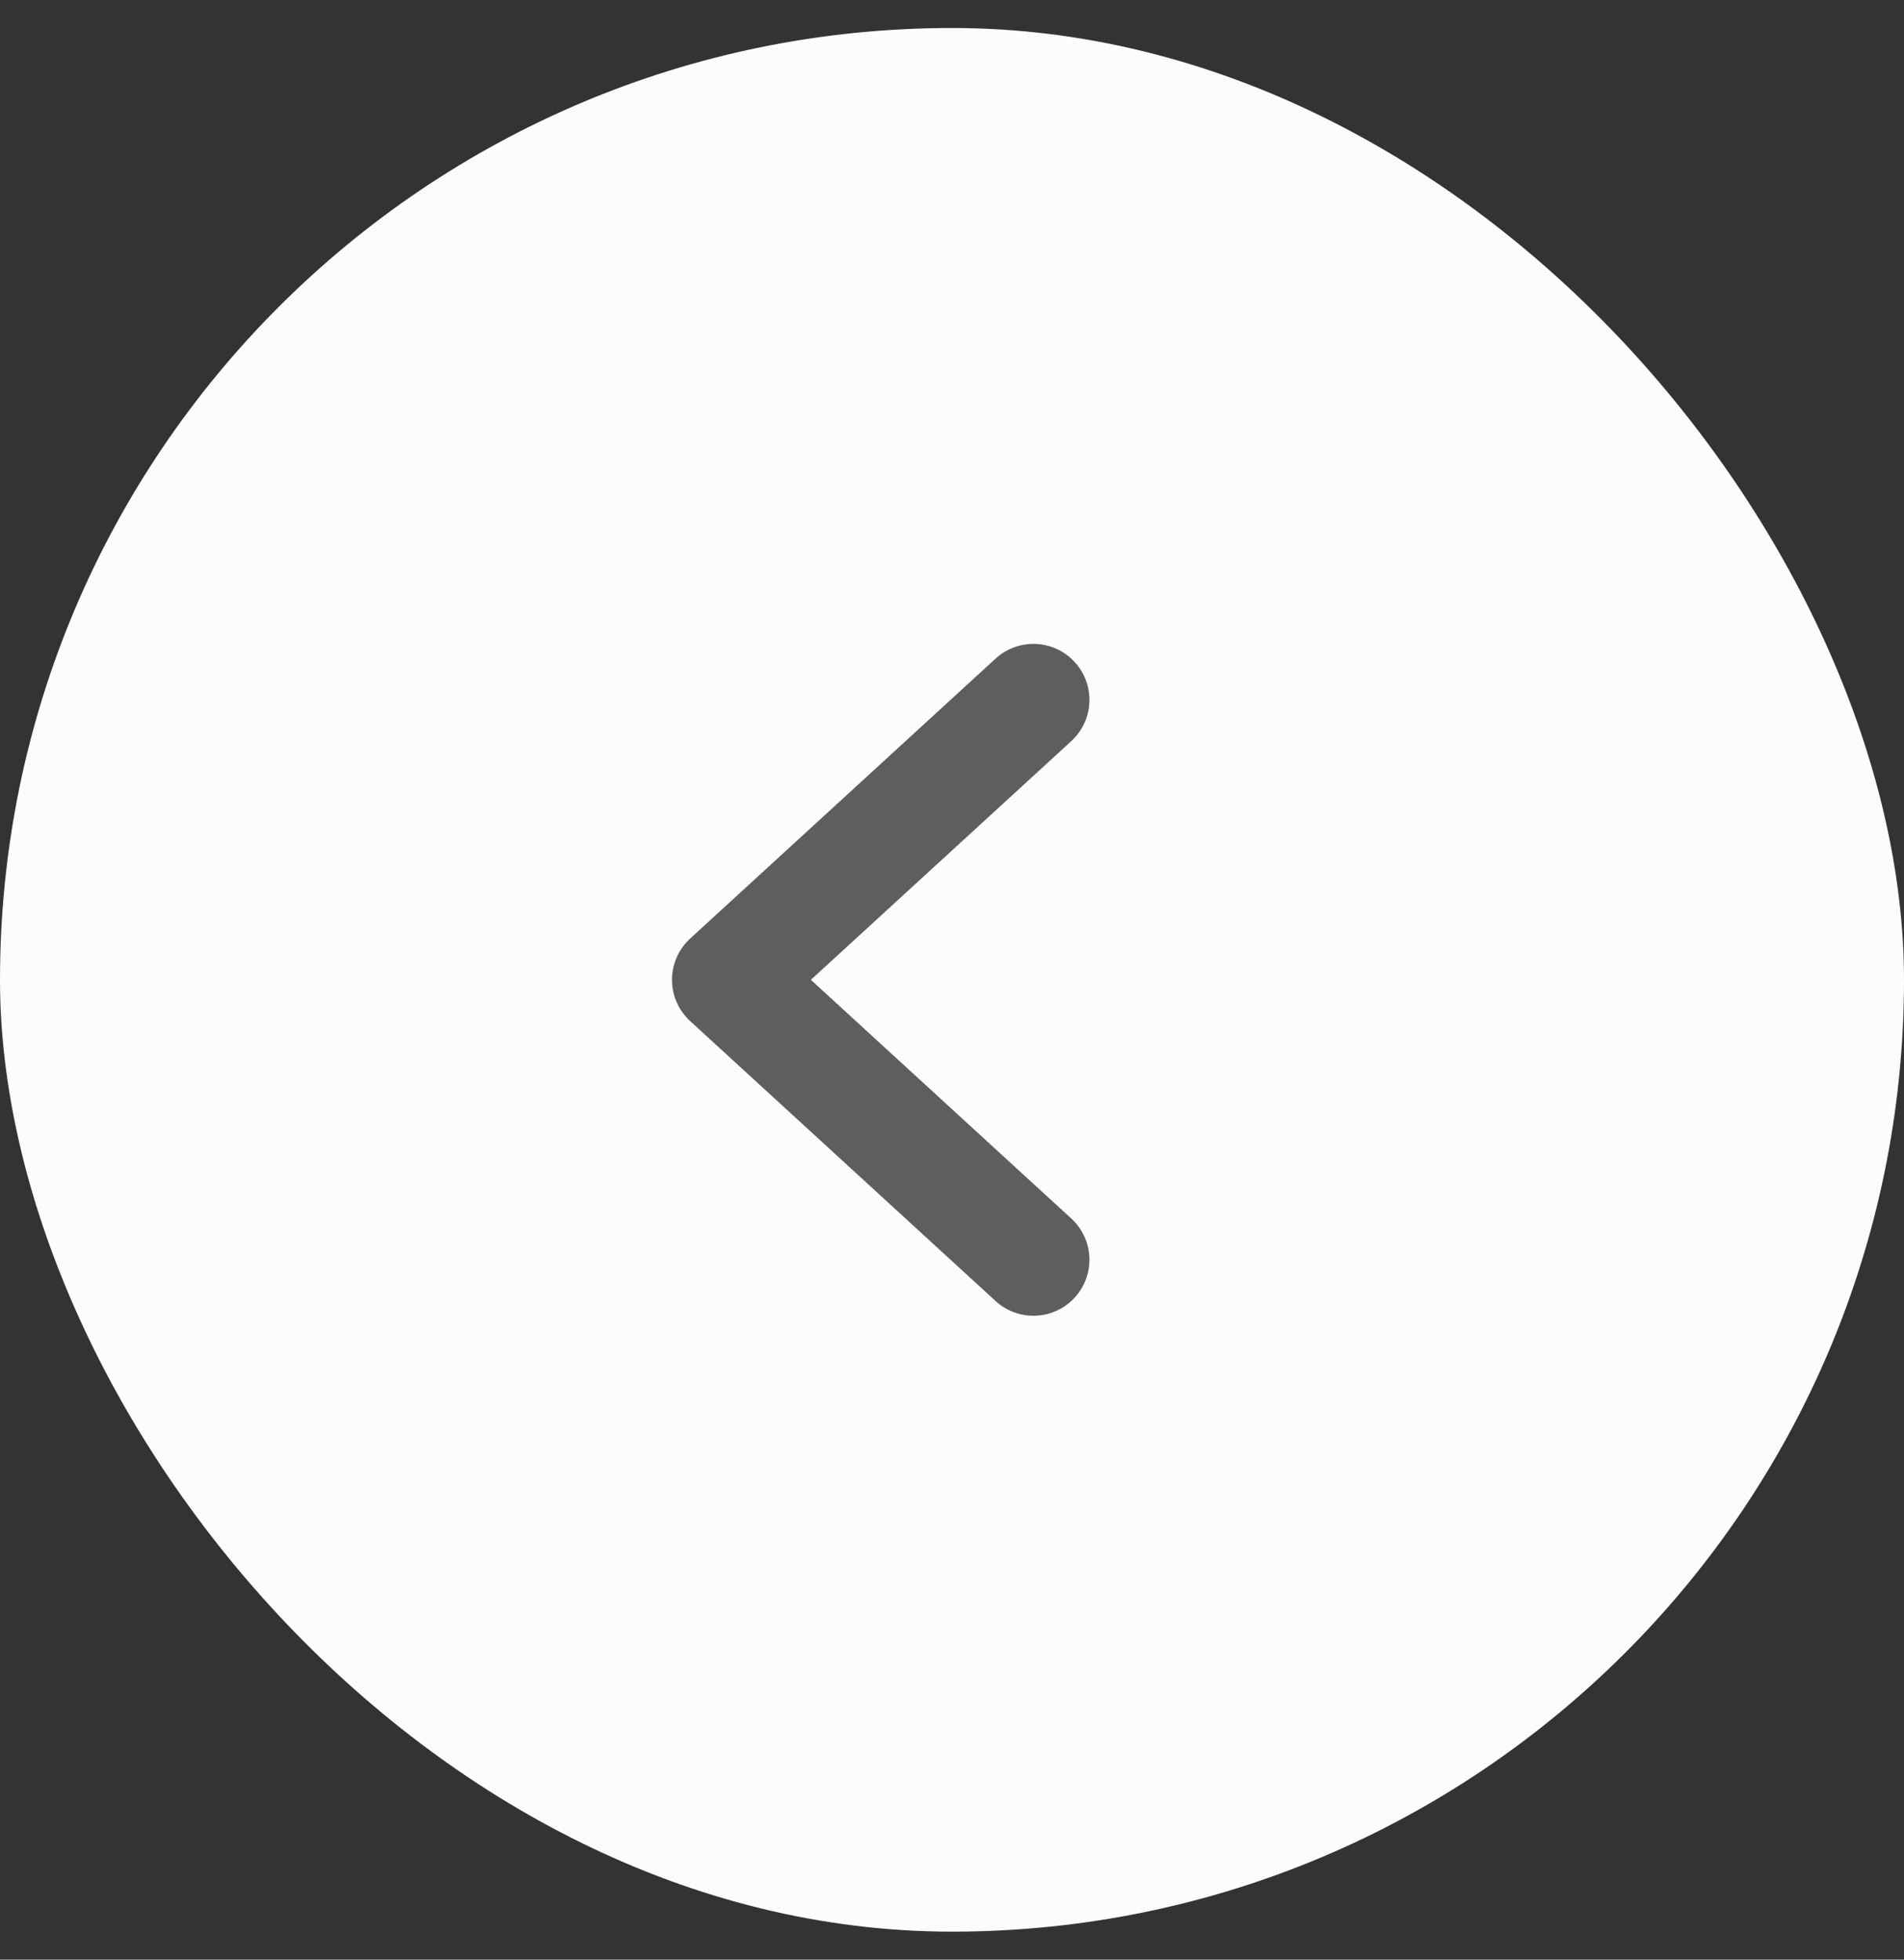
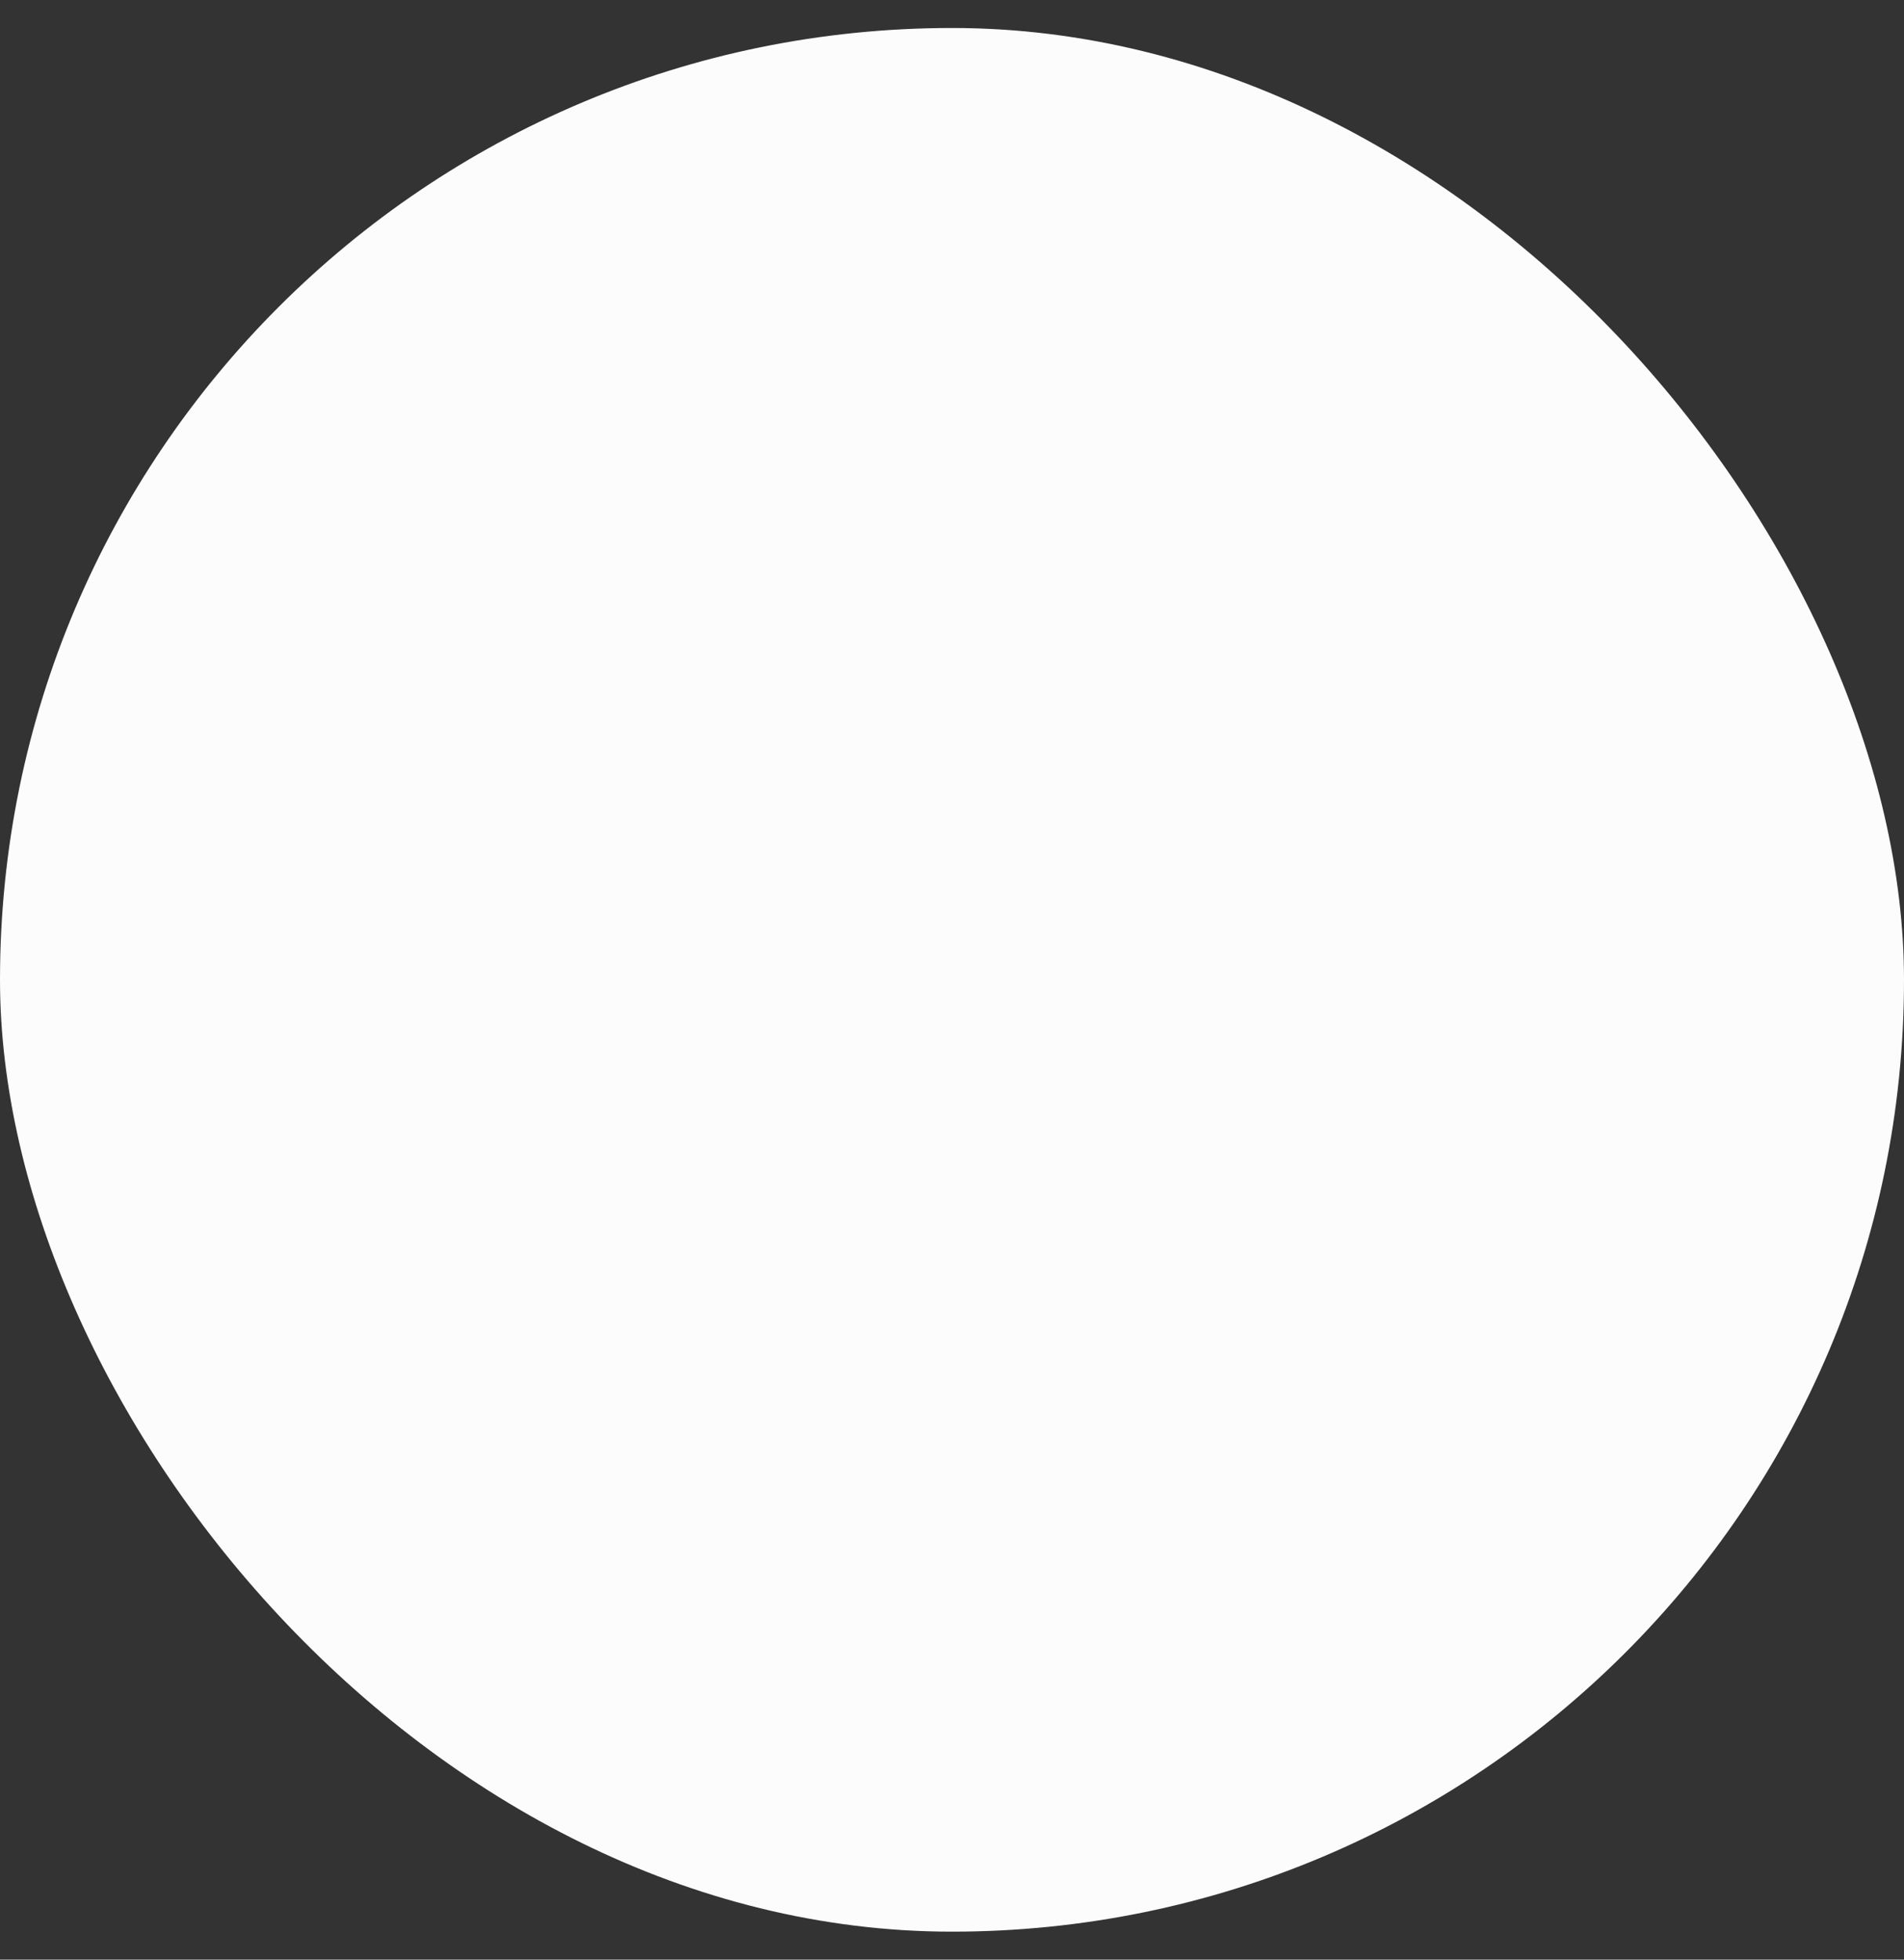
<svg xmlns="http://www.w3.org/2000/svg" width="34" height="35" viewBox="0 0 34 35" fill="none">
  <rect x="0" y="0" width="34" height="35" fill="#333333" stroke="none" />
  <rect y="0.5" width="34" height="34" rx="17" fill="#FCFCFC" />
-   <path d="M18.454 12.5L13 17.5L18.454 22.5" stroke="#5E5E5D" stroke-width="2" stroke-linecap="round" stroke-linejoin="round" />
</svg>